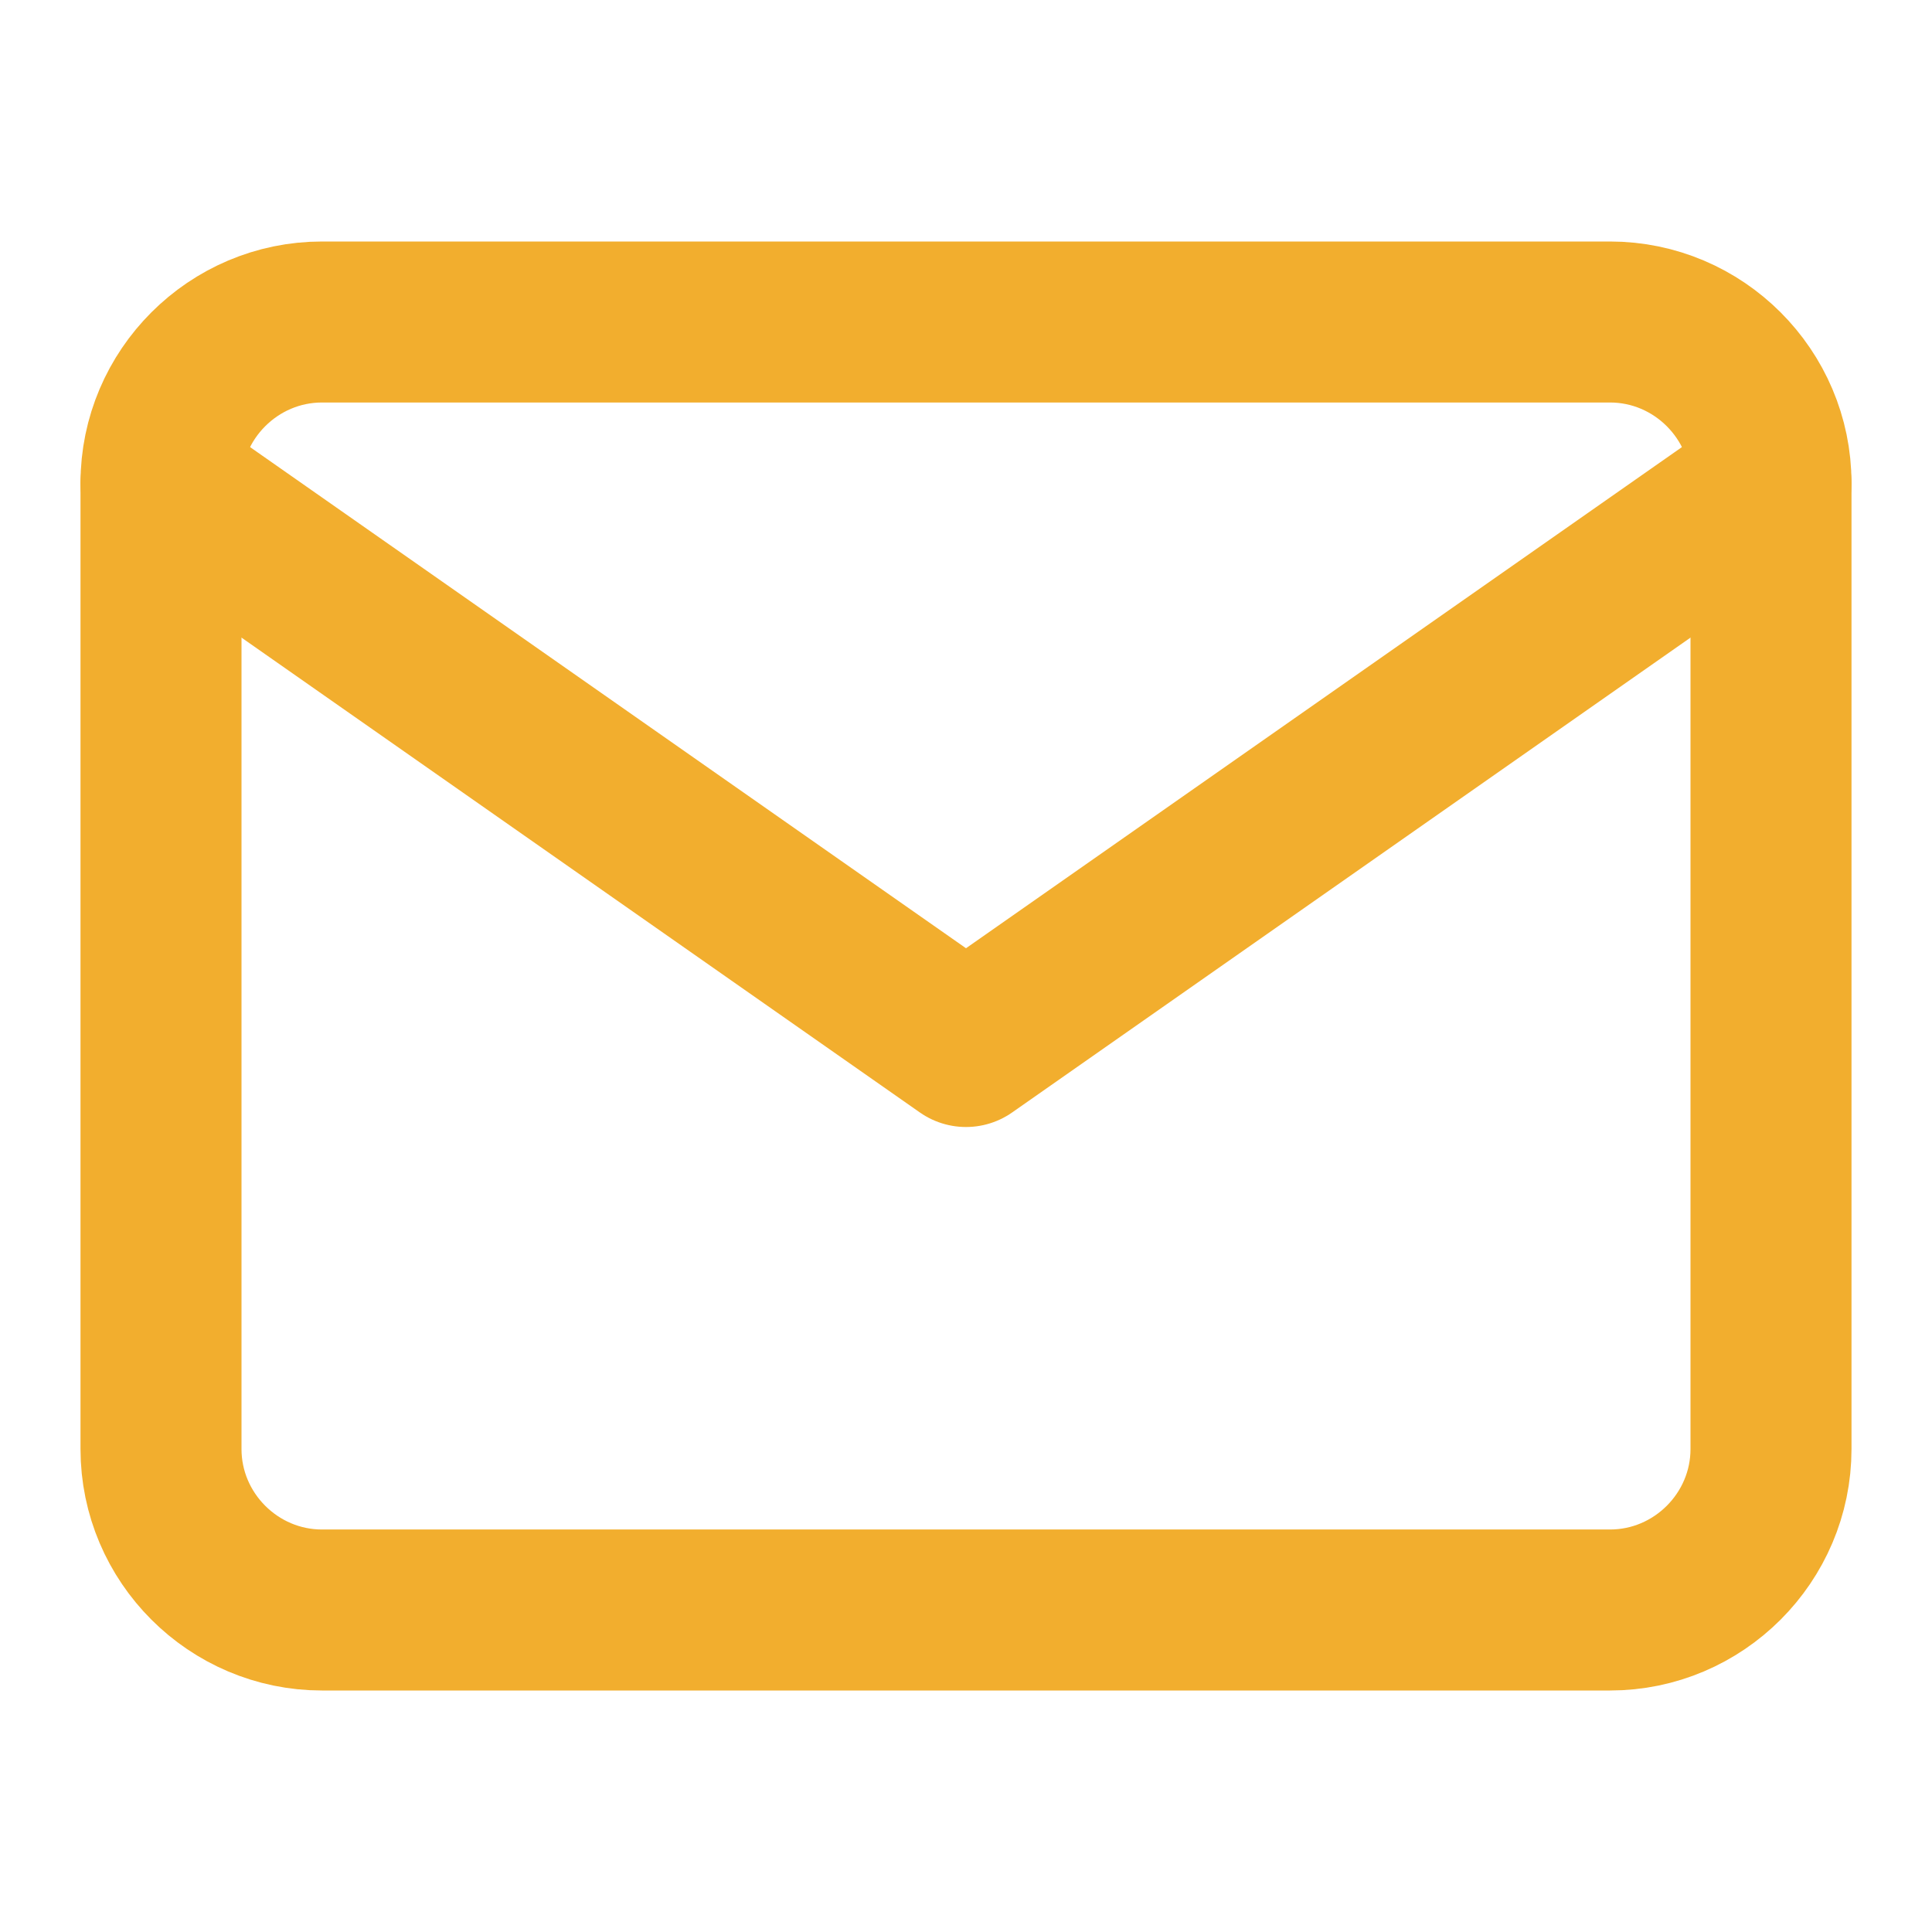
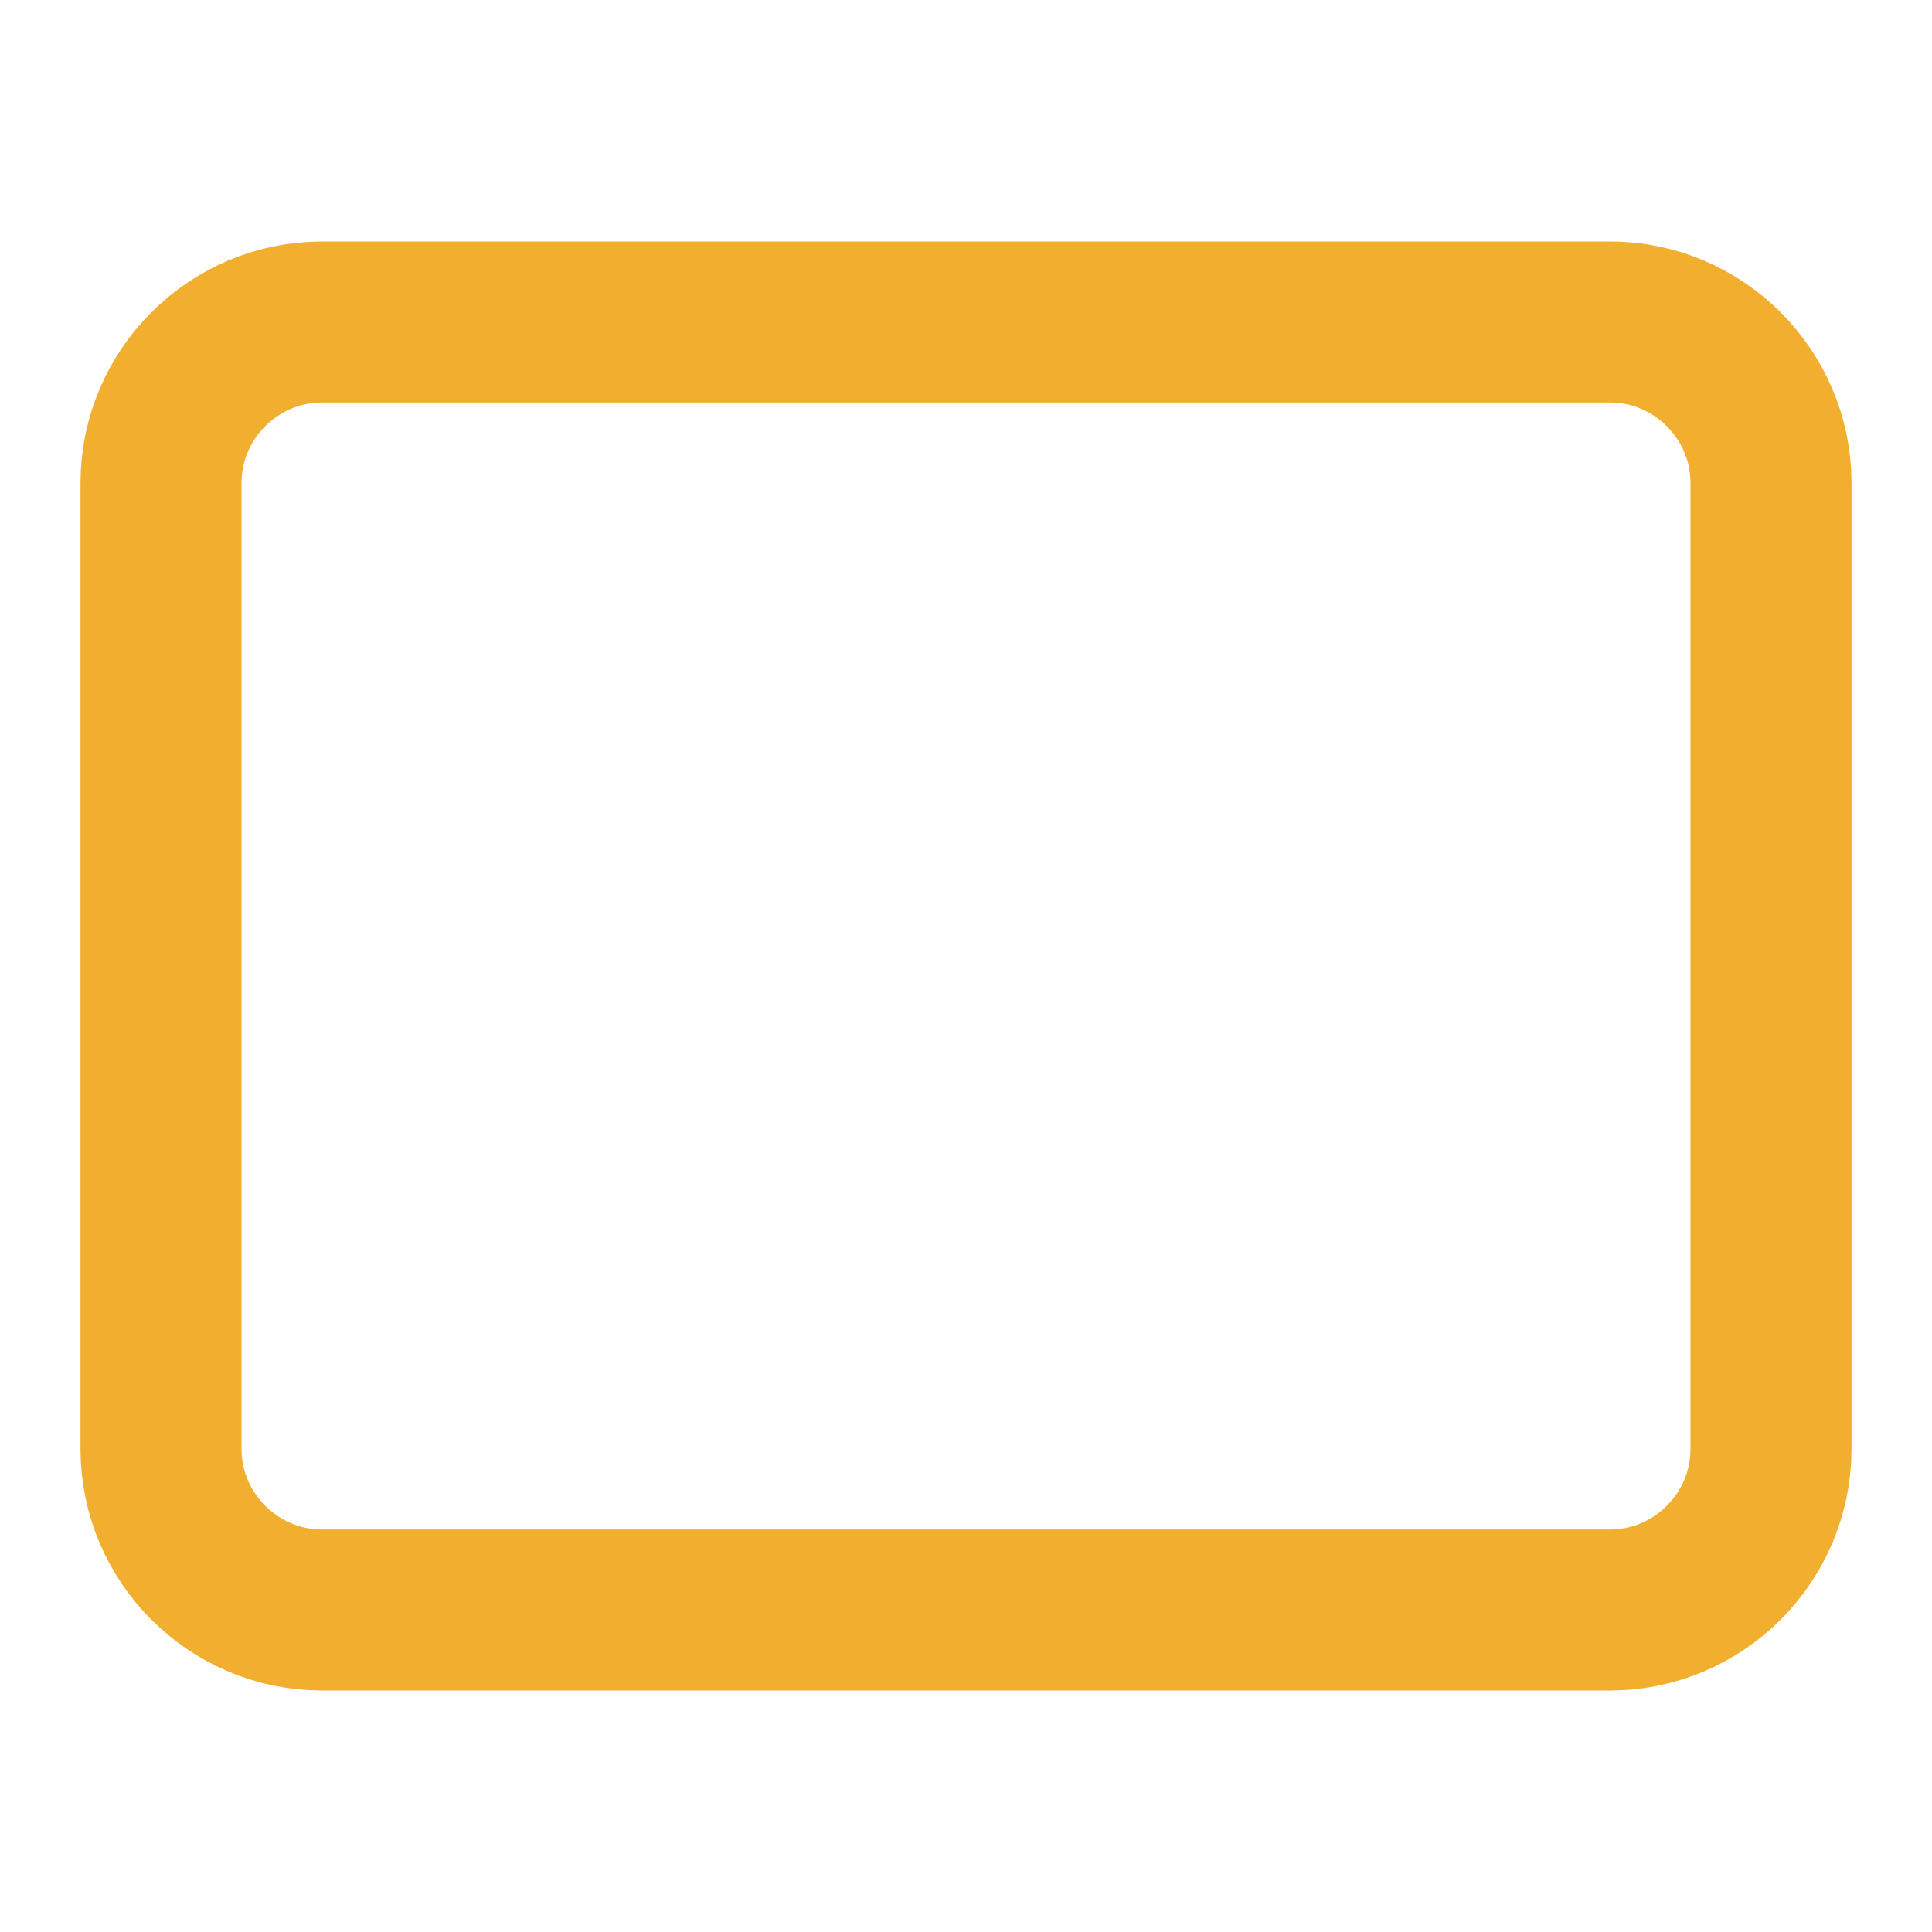
<svg xmlns="http://www.w3.org/2000/svg" width="24" height="24" viewBox="0 0 24 24" fill="none">
  <path d="M4 4H20C21.1 4 22 4.9 22 6V18C22 19.1 21.1 20 20 20H4C2.9 20 2 19.1 2 18V6C2 4.9 2.9 4 4 4Z" stroke="#F2AE2E" stroke-width="2" stroke-linecap="round" stroke-linejoin="round" />
-   <path d="M22 6L12 13L2 6" stroke="#F2AE2E" stroke-width="2" stroke-linecap="round" stroke-linejoin="round" />
</svg>